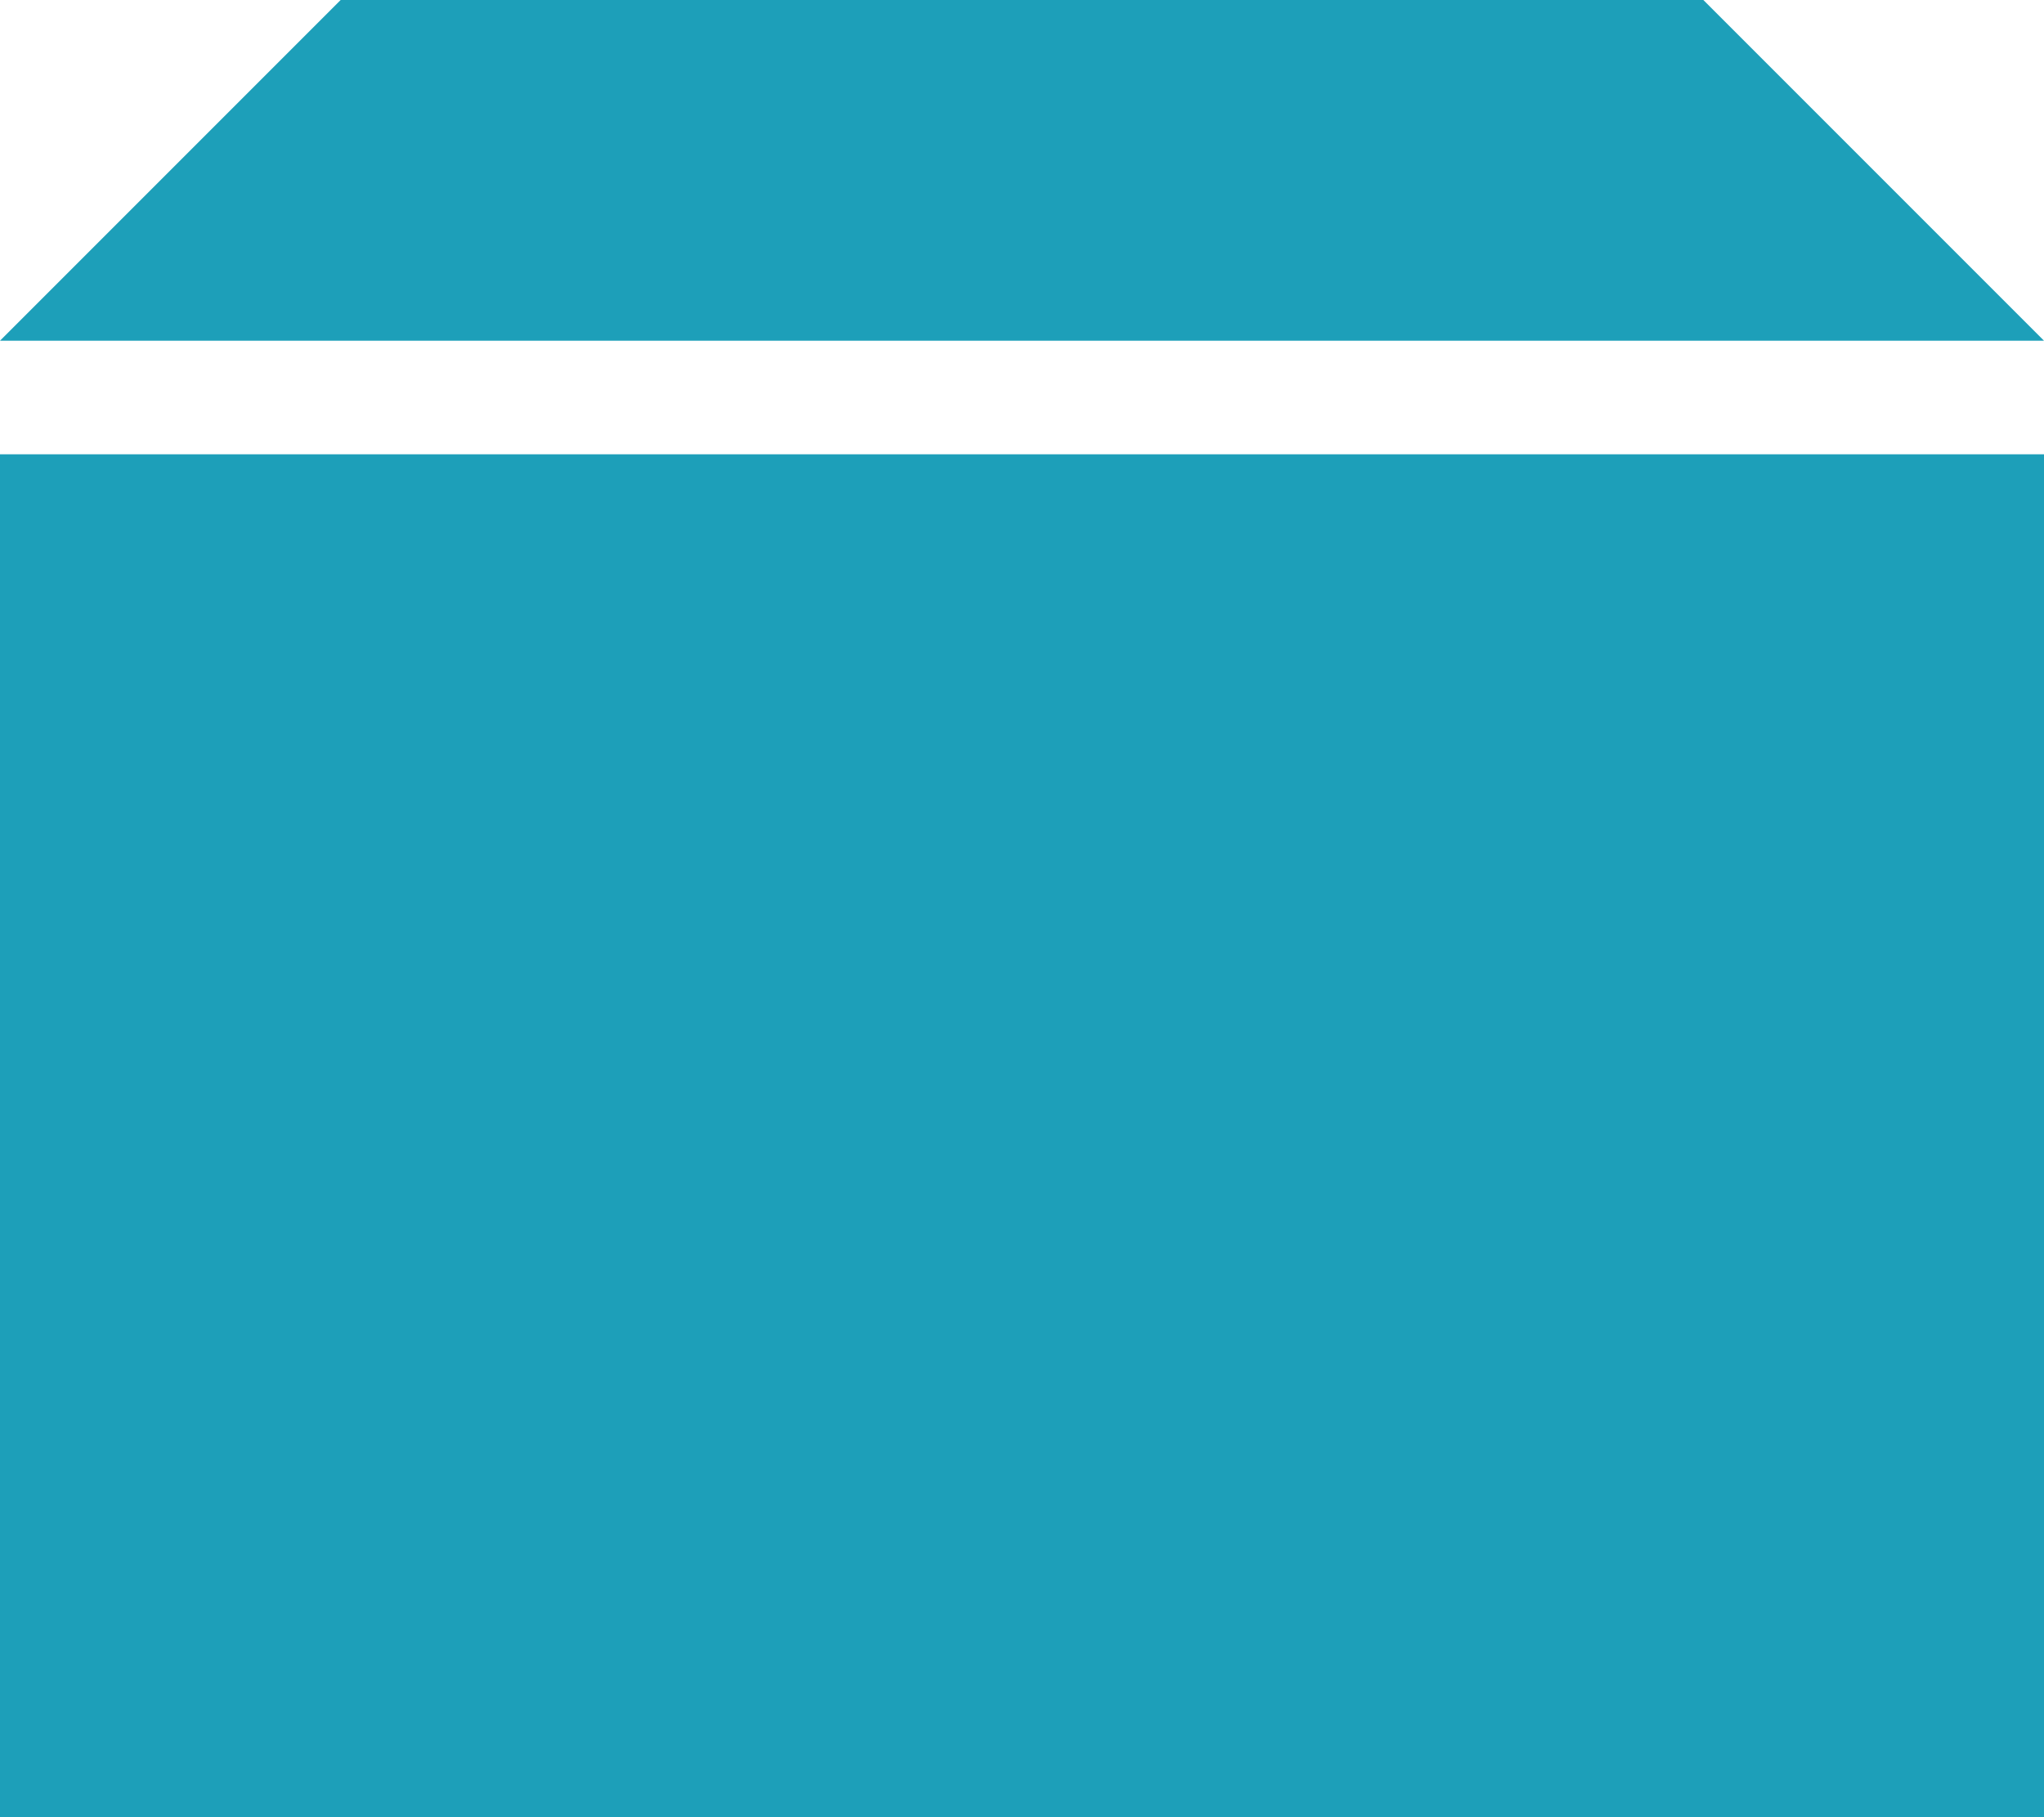
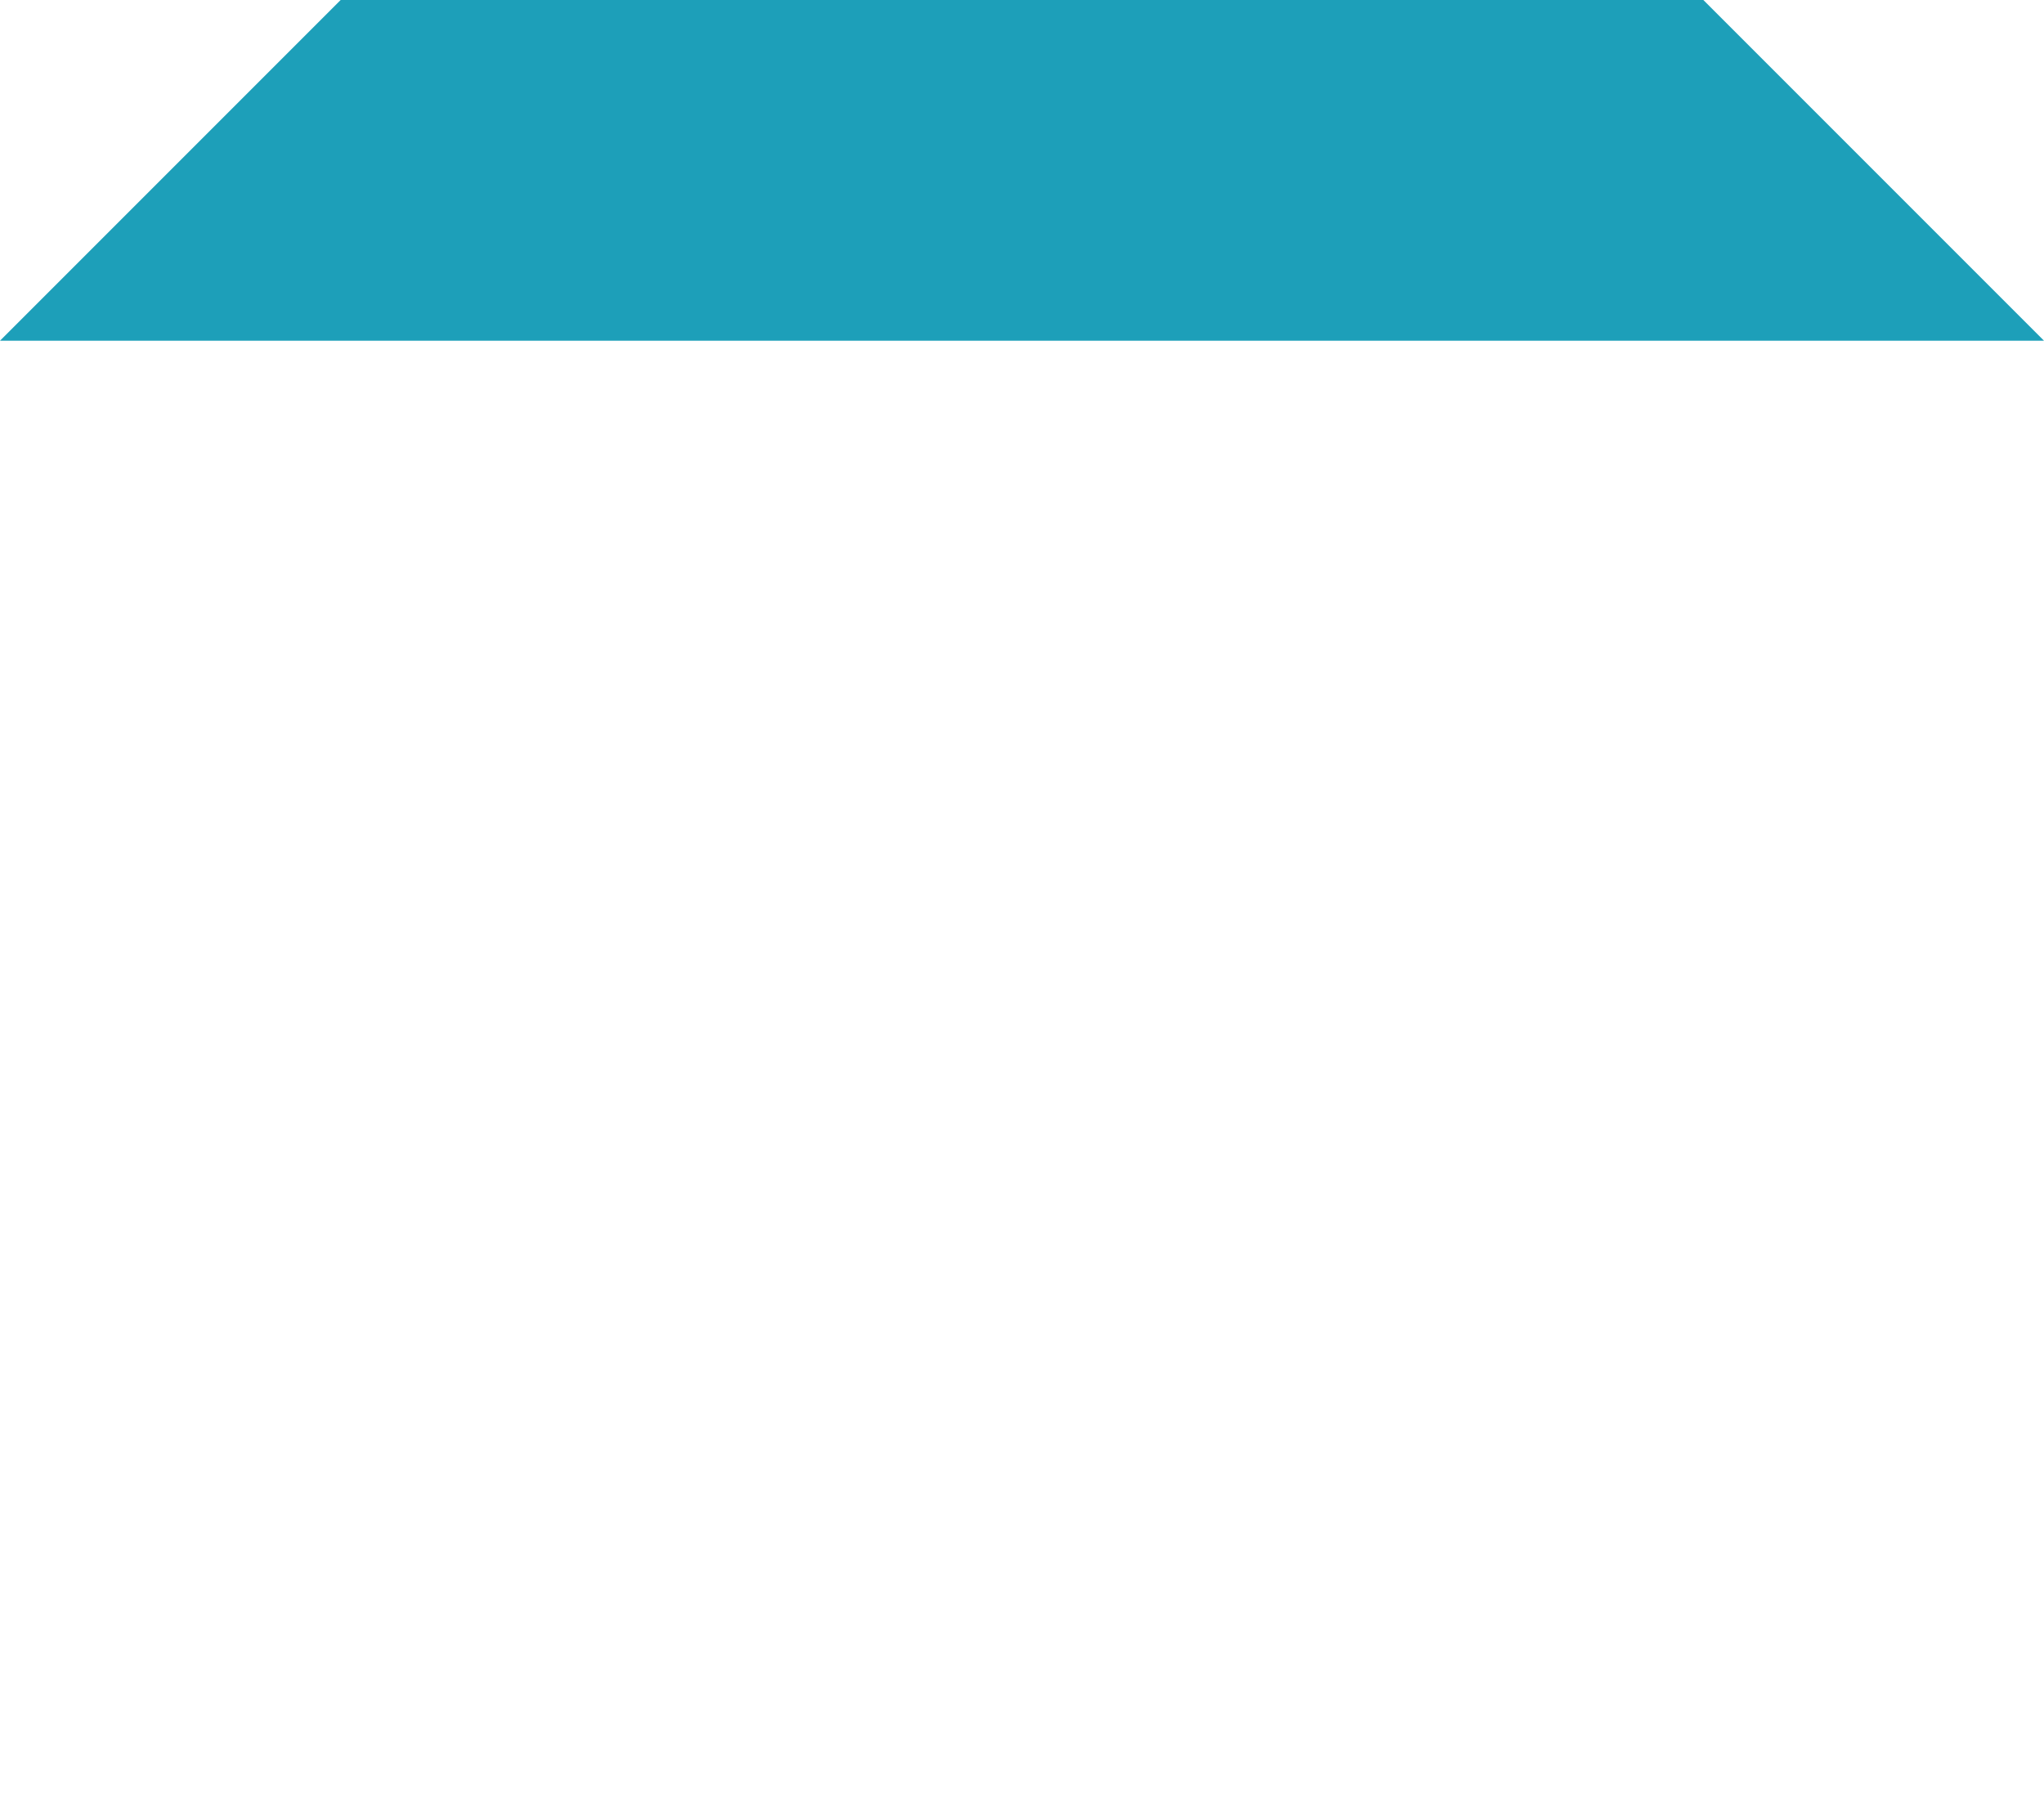
<svg xmlns="http://www.w3.org/2000/svg" width="18" height="16" viewBox="0 0 18 16">
  <g transform="translate(-113.429 -6554.571)">
-     <rect width="18" height="12" transform="translate(113.429 6558.571)" fill="#1d9fb9" />
    <path d="M3,1H15l3,3H0Z" transform="translate(113.429 6553.571)" fill="#1d9fb9" />
  </g>
</svg>